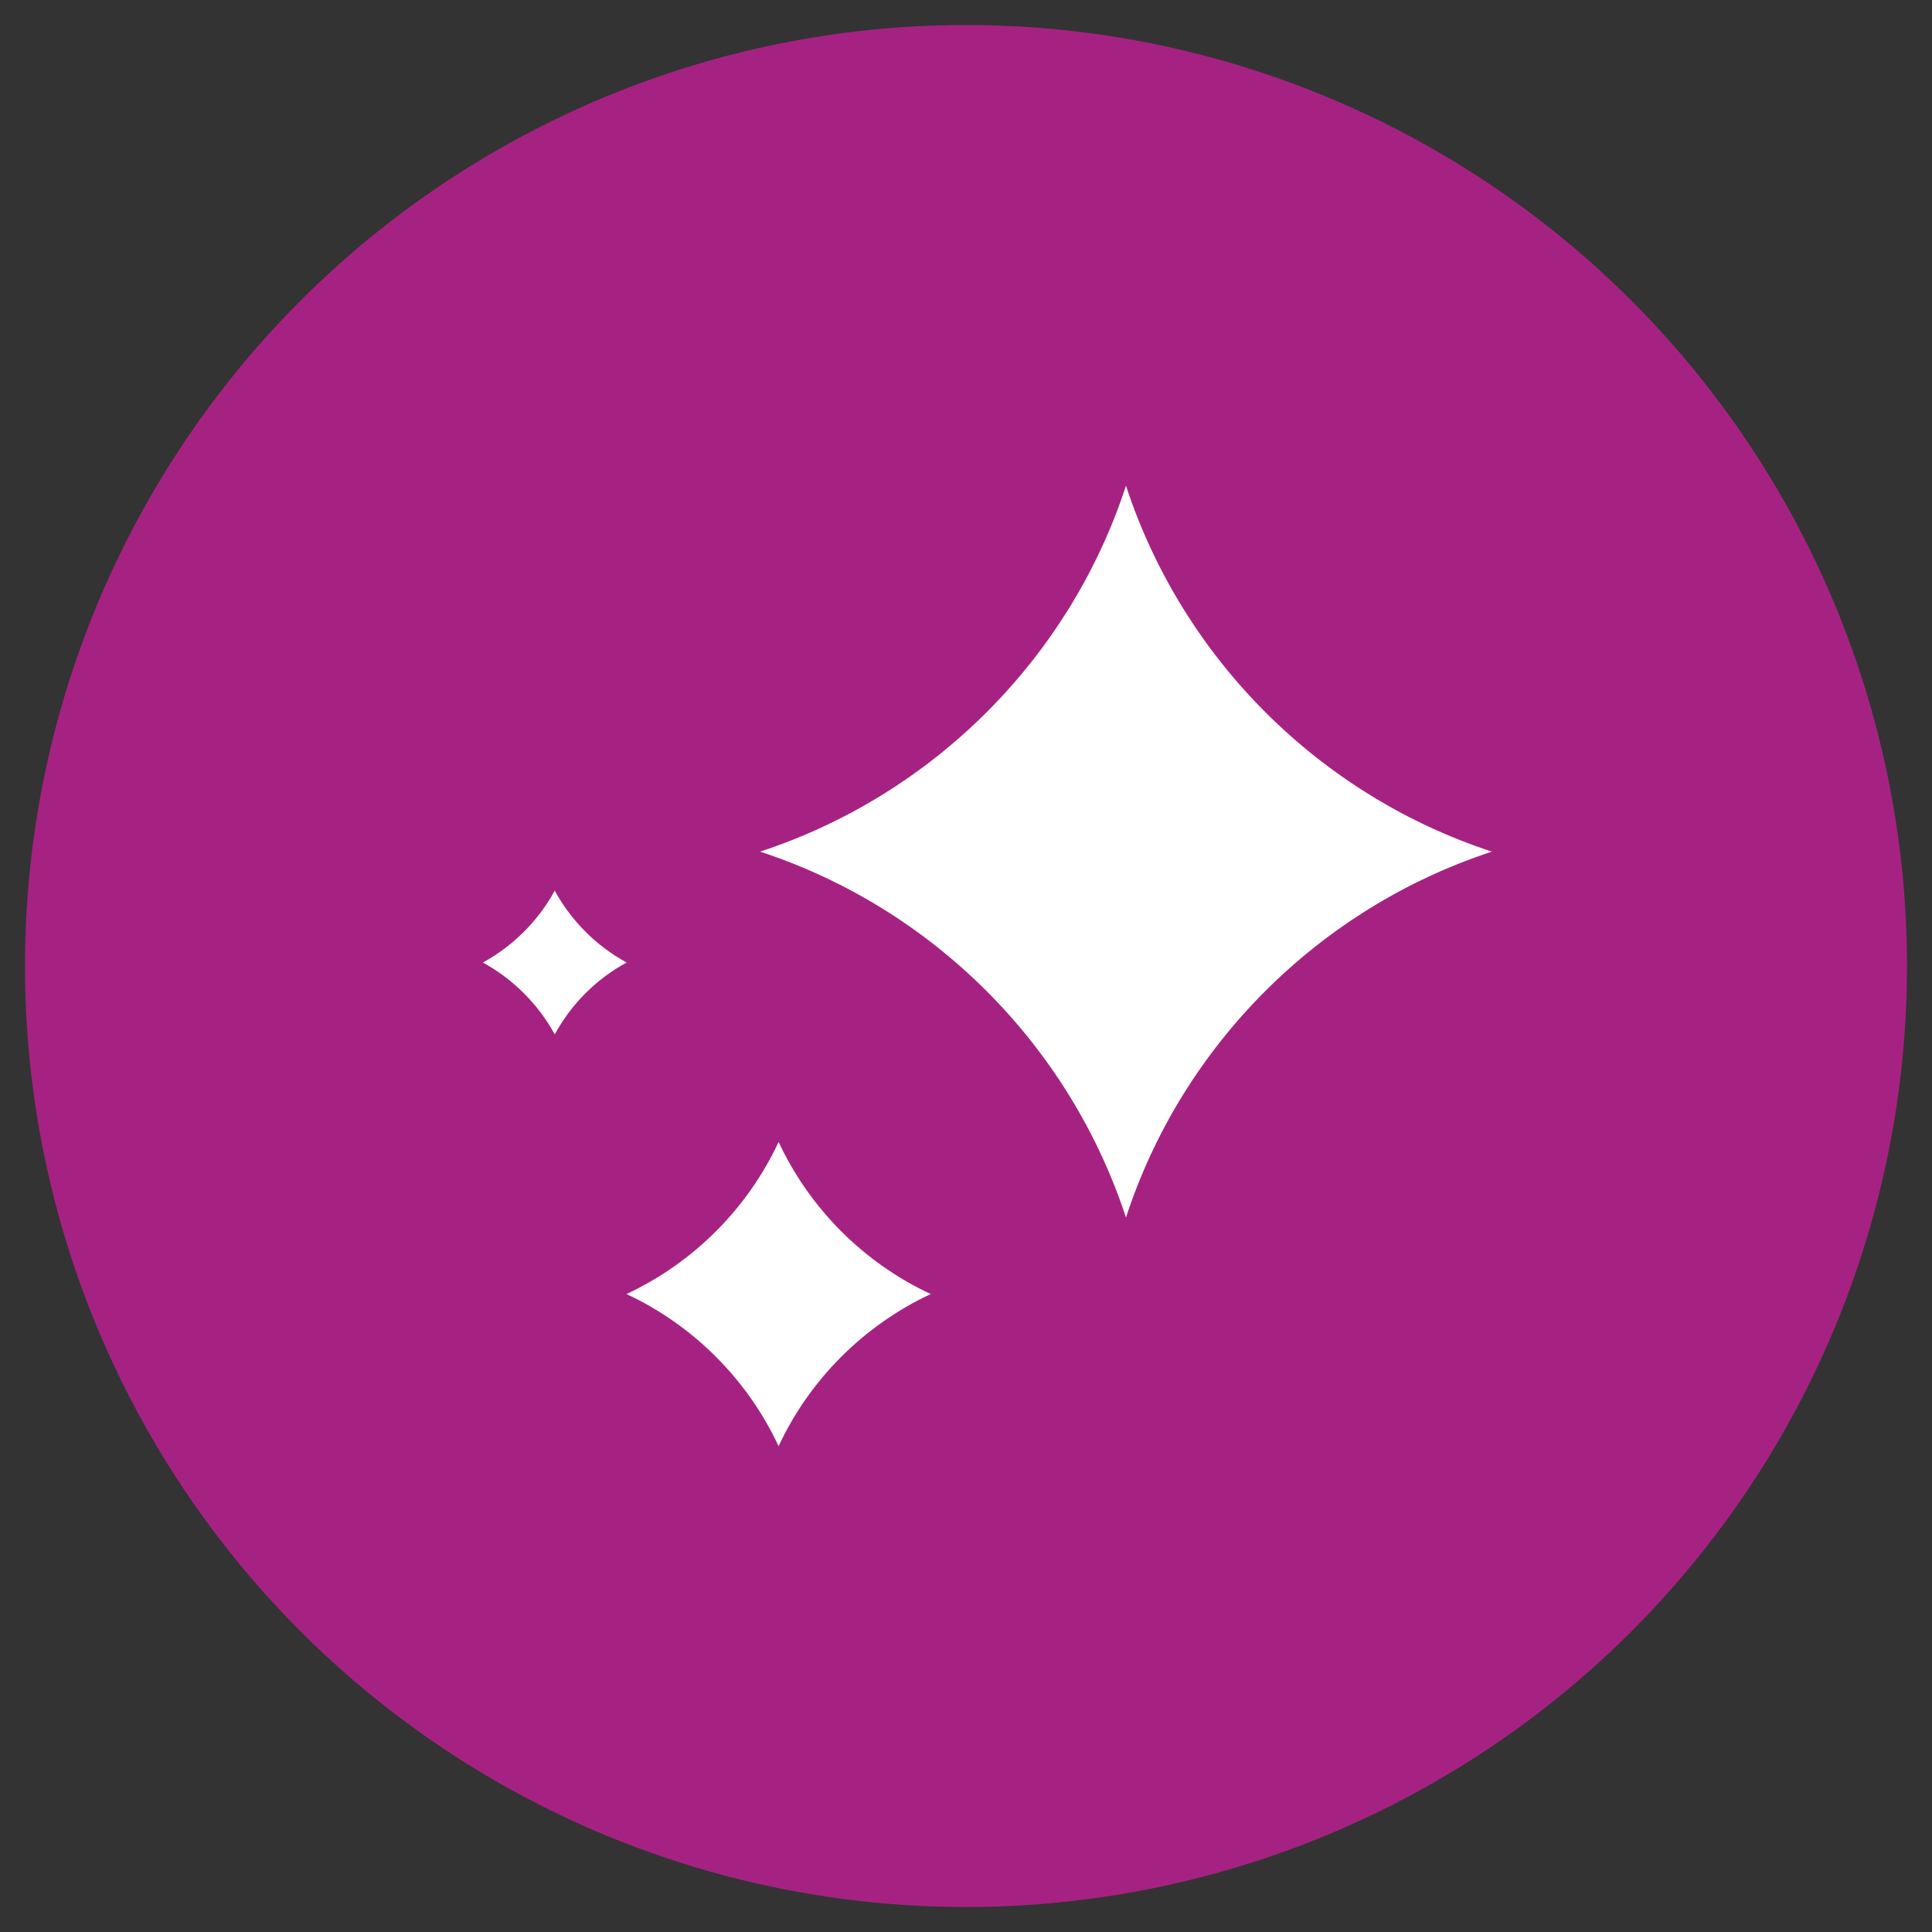
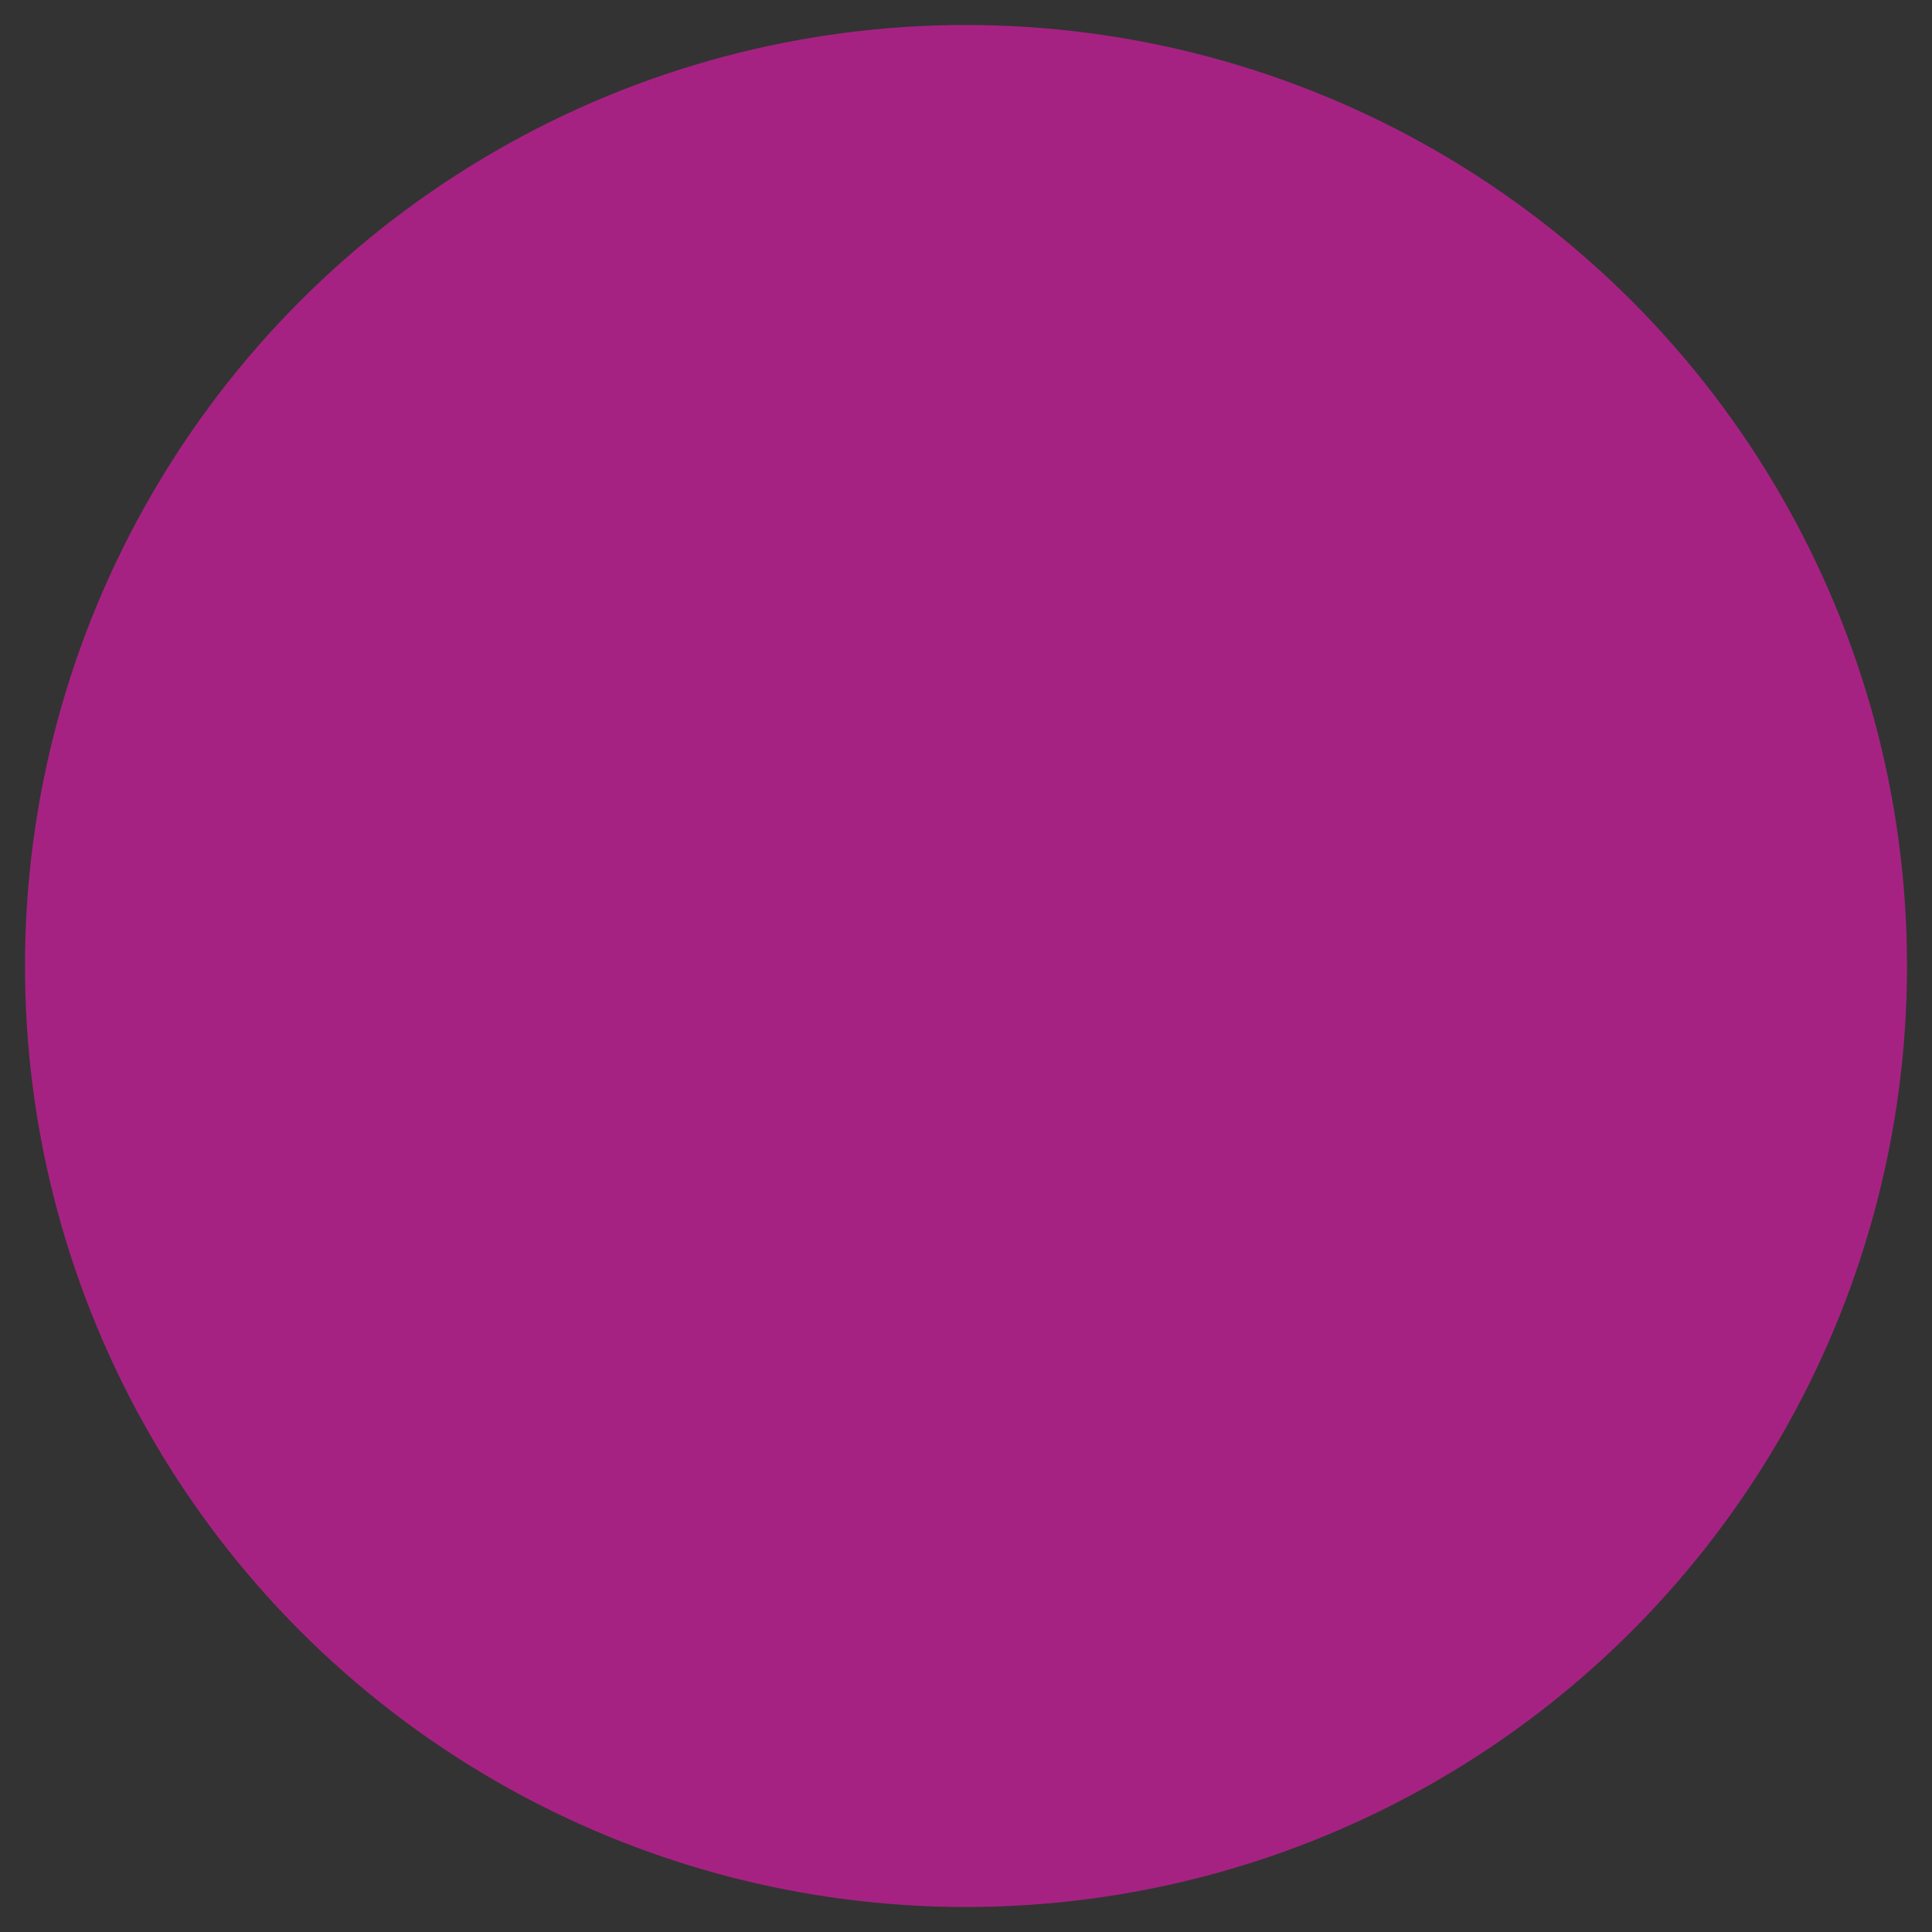
<svg xmlns="http://www.w3.org/2000/svg" id="Layer_1" data-name="Layer 1" viewBox="0 0 150 150">
  <rect x="0" y="0" width="150" height="150" fill="#333333" stroke="none" />
  <defs>
    <style>
      .cls-1 {
        fill: #fff;
      }

      .cls-2 {
        fill: #a62282;
      }
    </style>
  </defs>
  <circle class="cls-2" cx="75" cy="75" r="73.06" />
  <g>
-     <path class="cls-1" d="M87.42,94.53c-4.39-13.4-15-24.02-28.41-28.41,13.4-4.39,24.04-15,28.41-28.41,4.39,13.4,15,24.02,28.41,28.41-13.4,4.39-24.04,15-28.41,28.41Z" />
-     <path class="cls-1" d="M60.45,112.28c-2.43-5.2-6.64-9.4-11.81-11.81,5.2-2.43,9.4-6.64,11.81-11.81,2.43,5.2,6.64,9.4,11.81,11.81-5.2,2.43-9.4,6.64-11.81,11.81Z" />
-     <path class="cls-1" d="M43.07,80.31c-1.28-2.34-3.22-4.29-5.58-5.58,2.34-1.28,4.29-3.22,5.58-5.58,1.28,2.34,3.22,4.29,5.58,5.58-2.36,1.28-4.29,3.22-5.58,5.58Z" />
-   </g>
+     </g>
</svg>